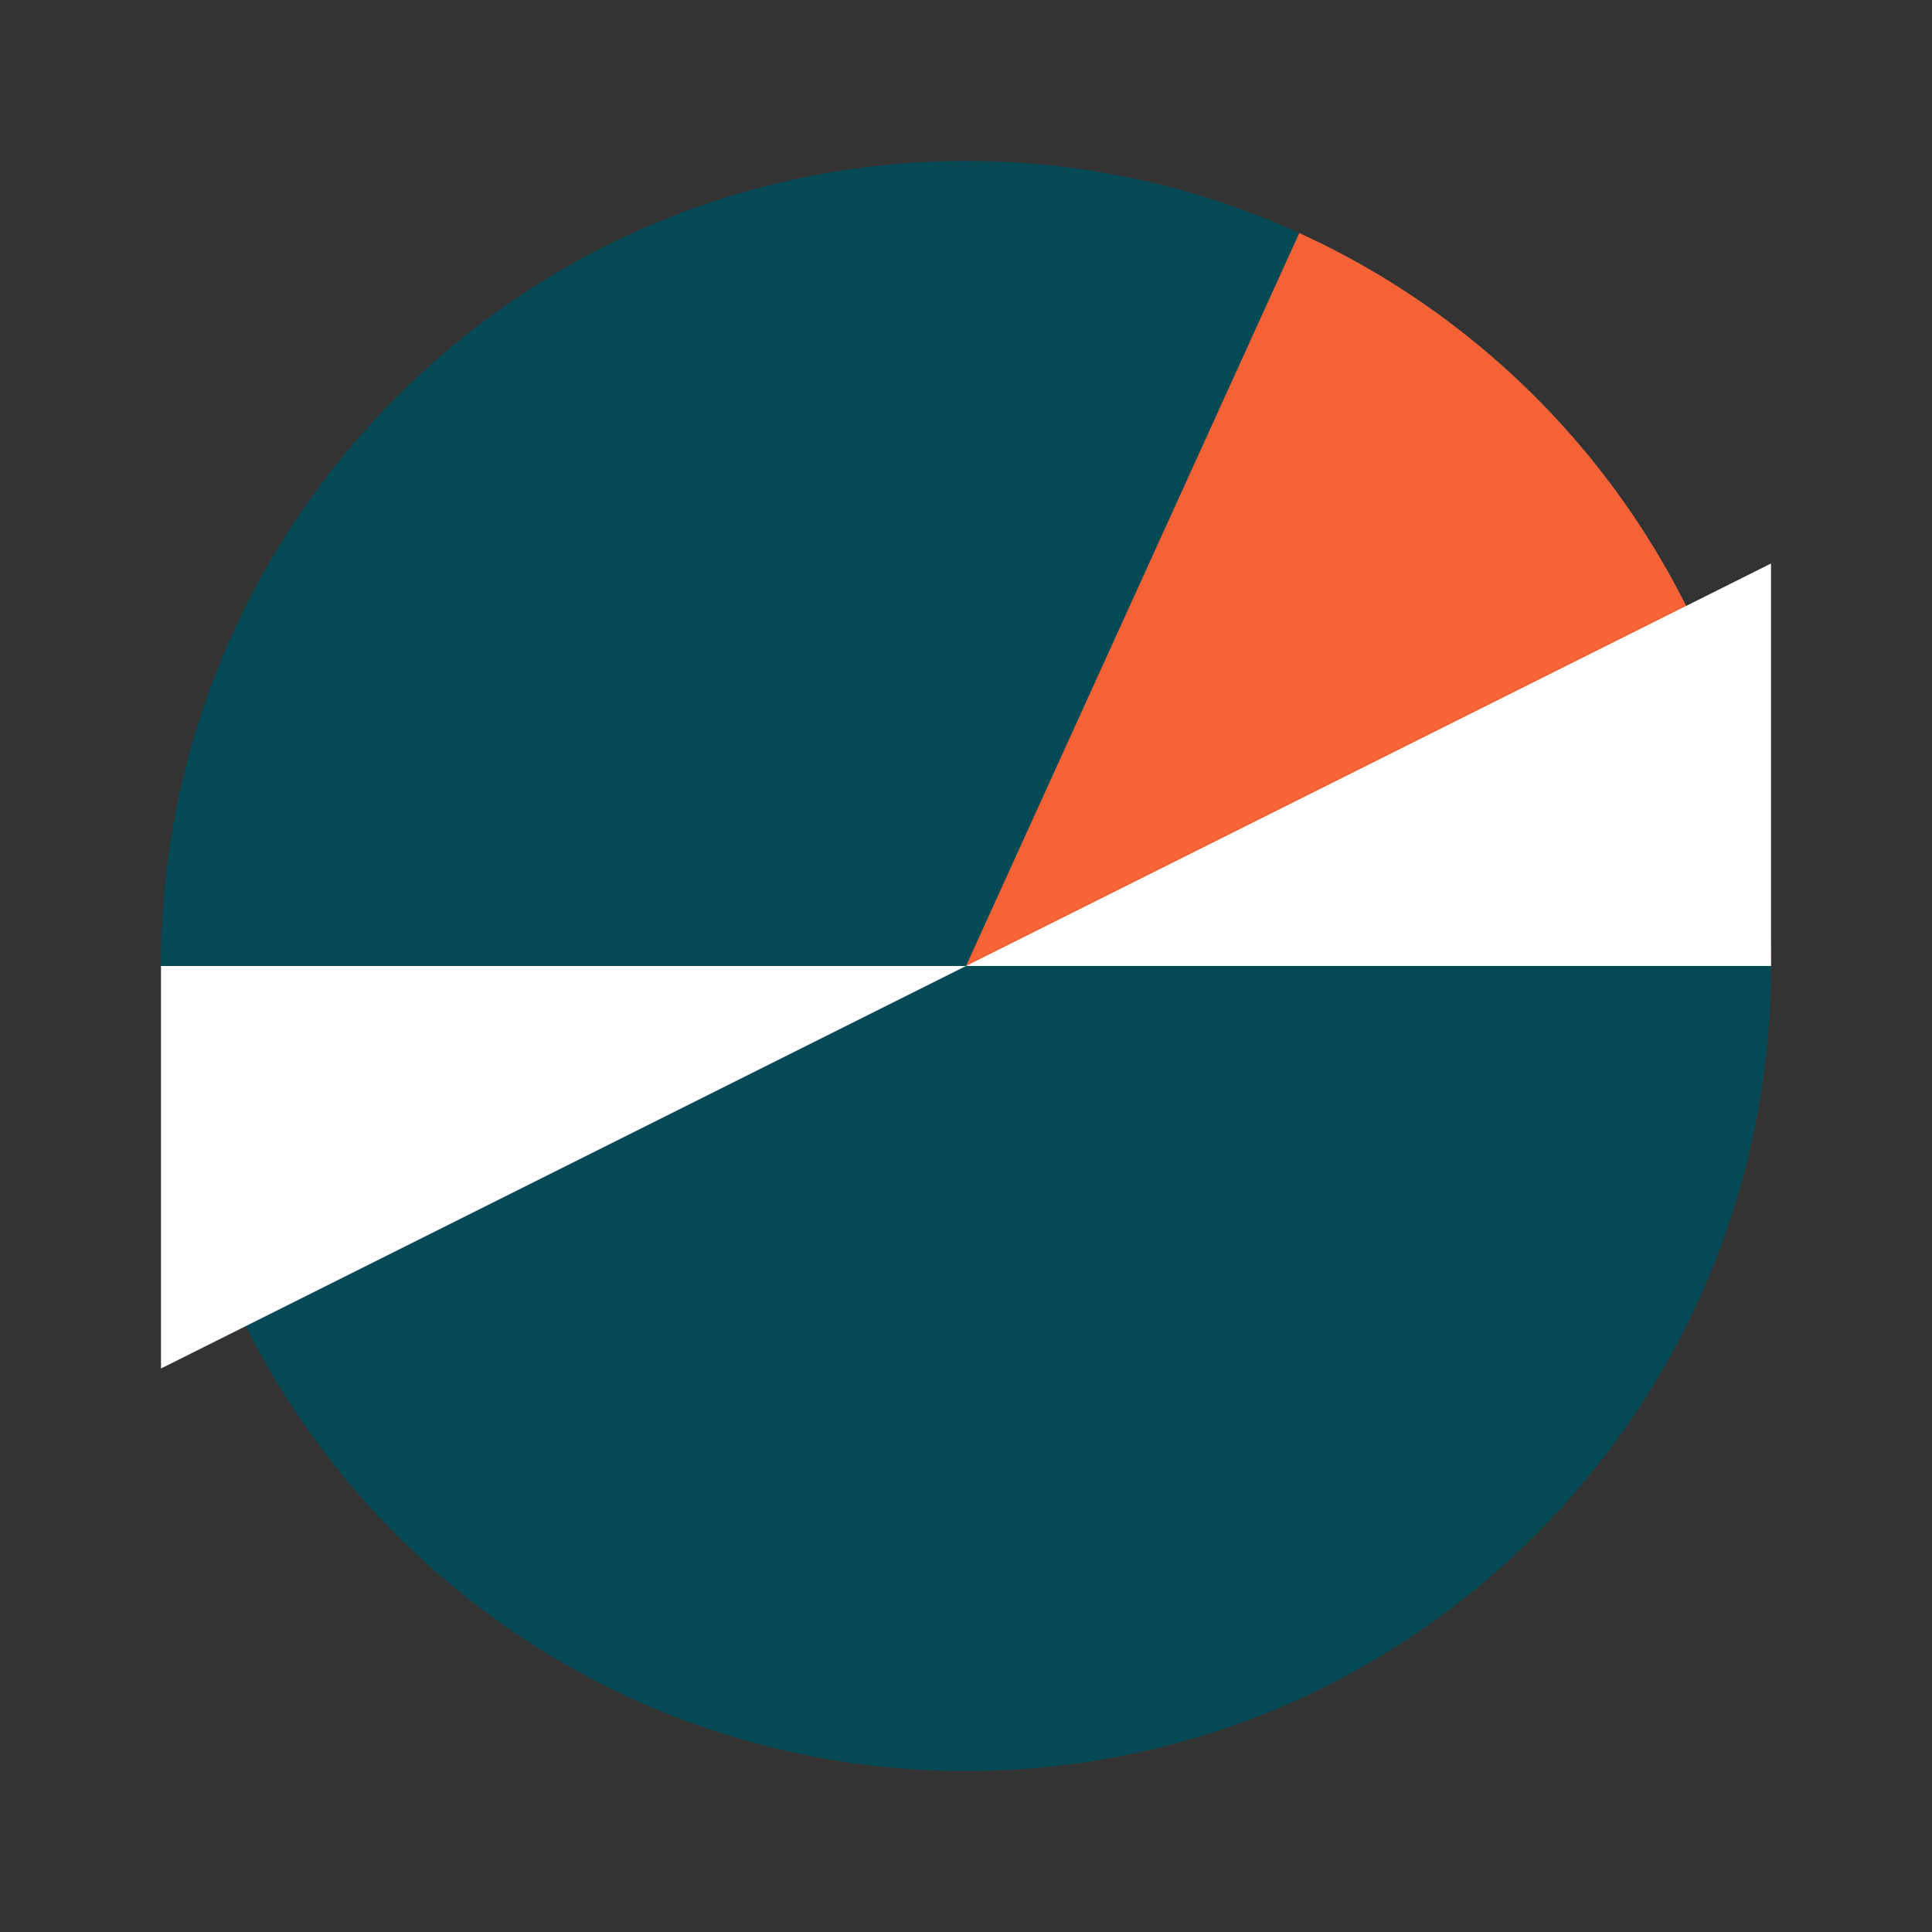
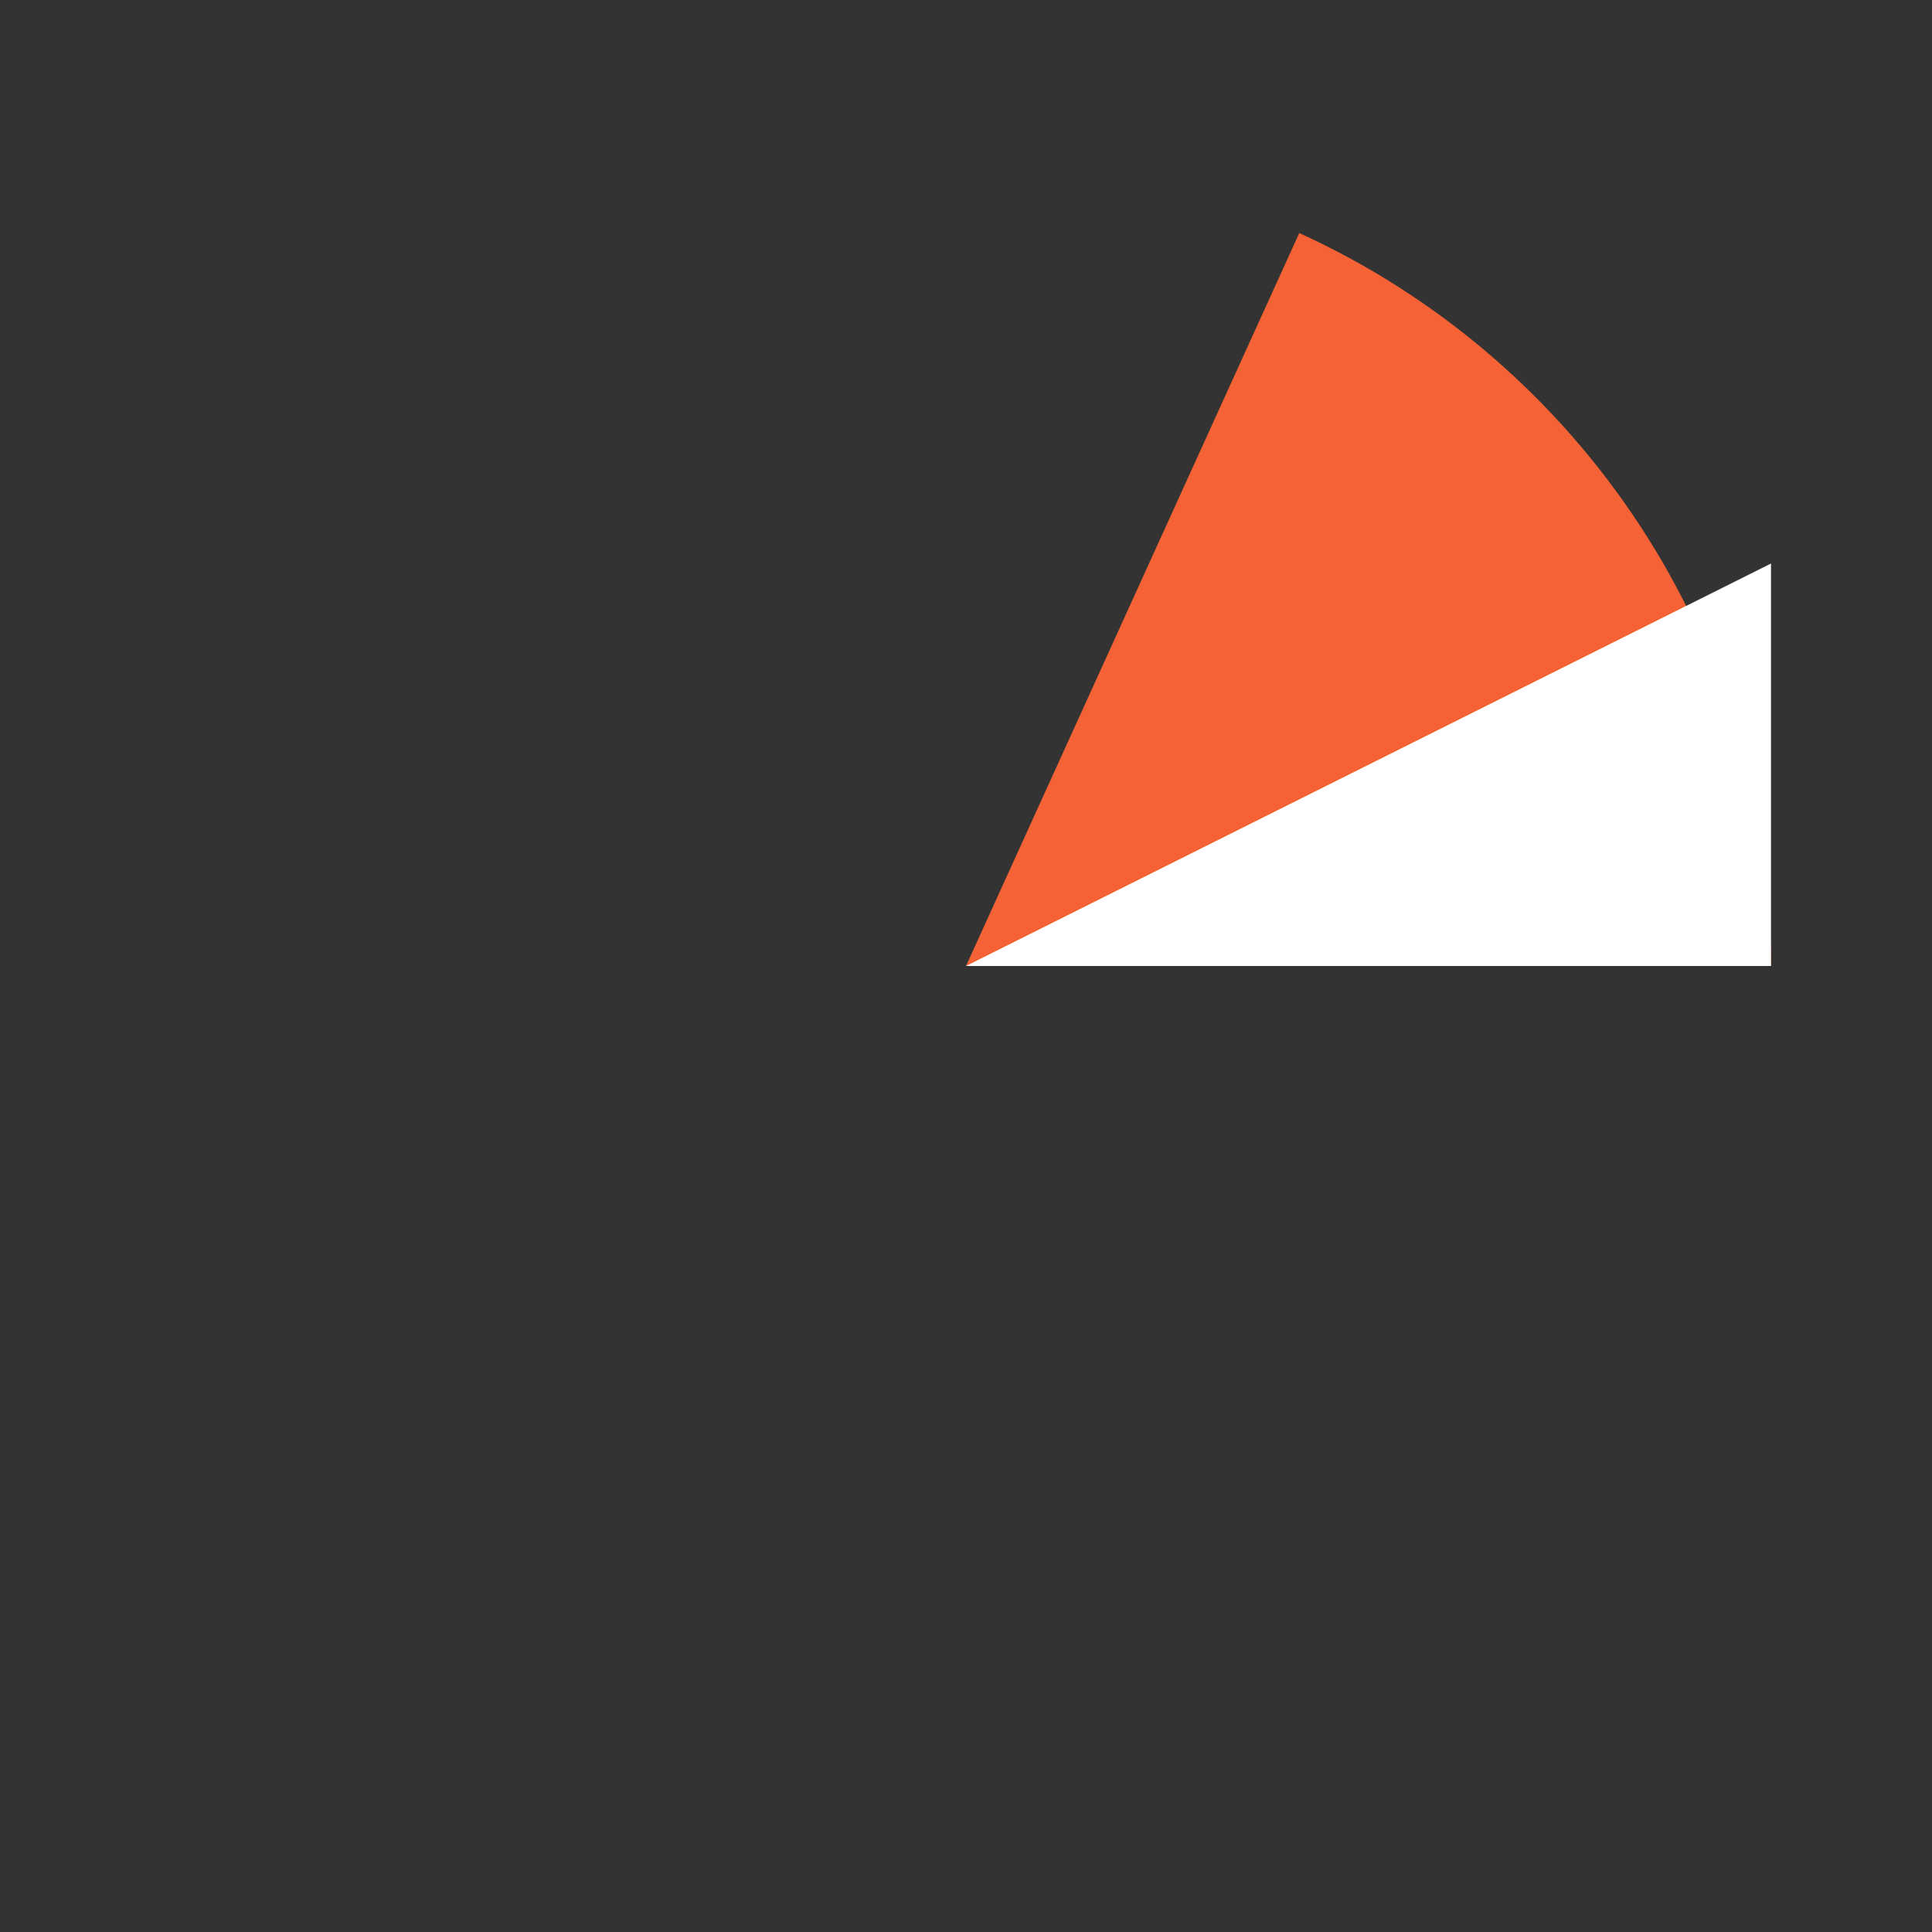
<svg xmlns="http://www.w3.org/2000/svg" width="24" height="24" viewBox="0 0 24 24" fill="none">
  <rect x="0" y="0" width="24" height="24" fill="#333333" stroke="none" />
-   <path d="M12 22C17.523 22 22 17.523 22 12C22 6.477 17.523 2 12 2C6.477 2 2 6.477 2 12C2 17.523 6.477 22 12 22Z" fill="#064A55" />
  <path d="M22 12H12L16.14 2.895C19.597 4.469 22 7.954 22 12Z" fill="#F46235" />
-   <path d="M2 12H12L2 17V12Z" fill="white" />
  <path d="M22 12H12L22 7V12Z" fill="white" />
</svg>